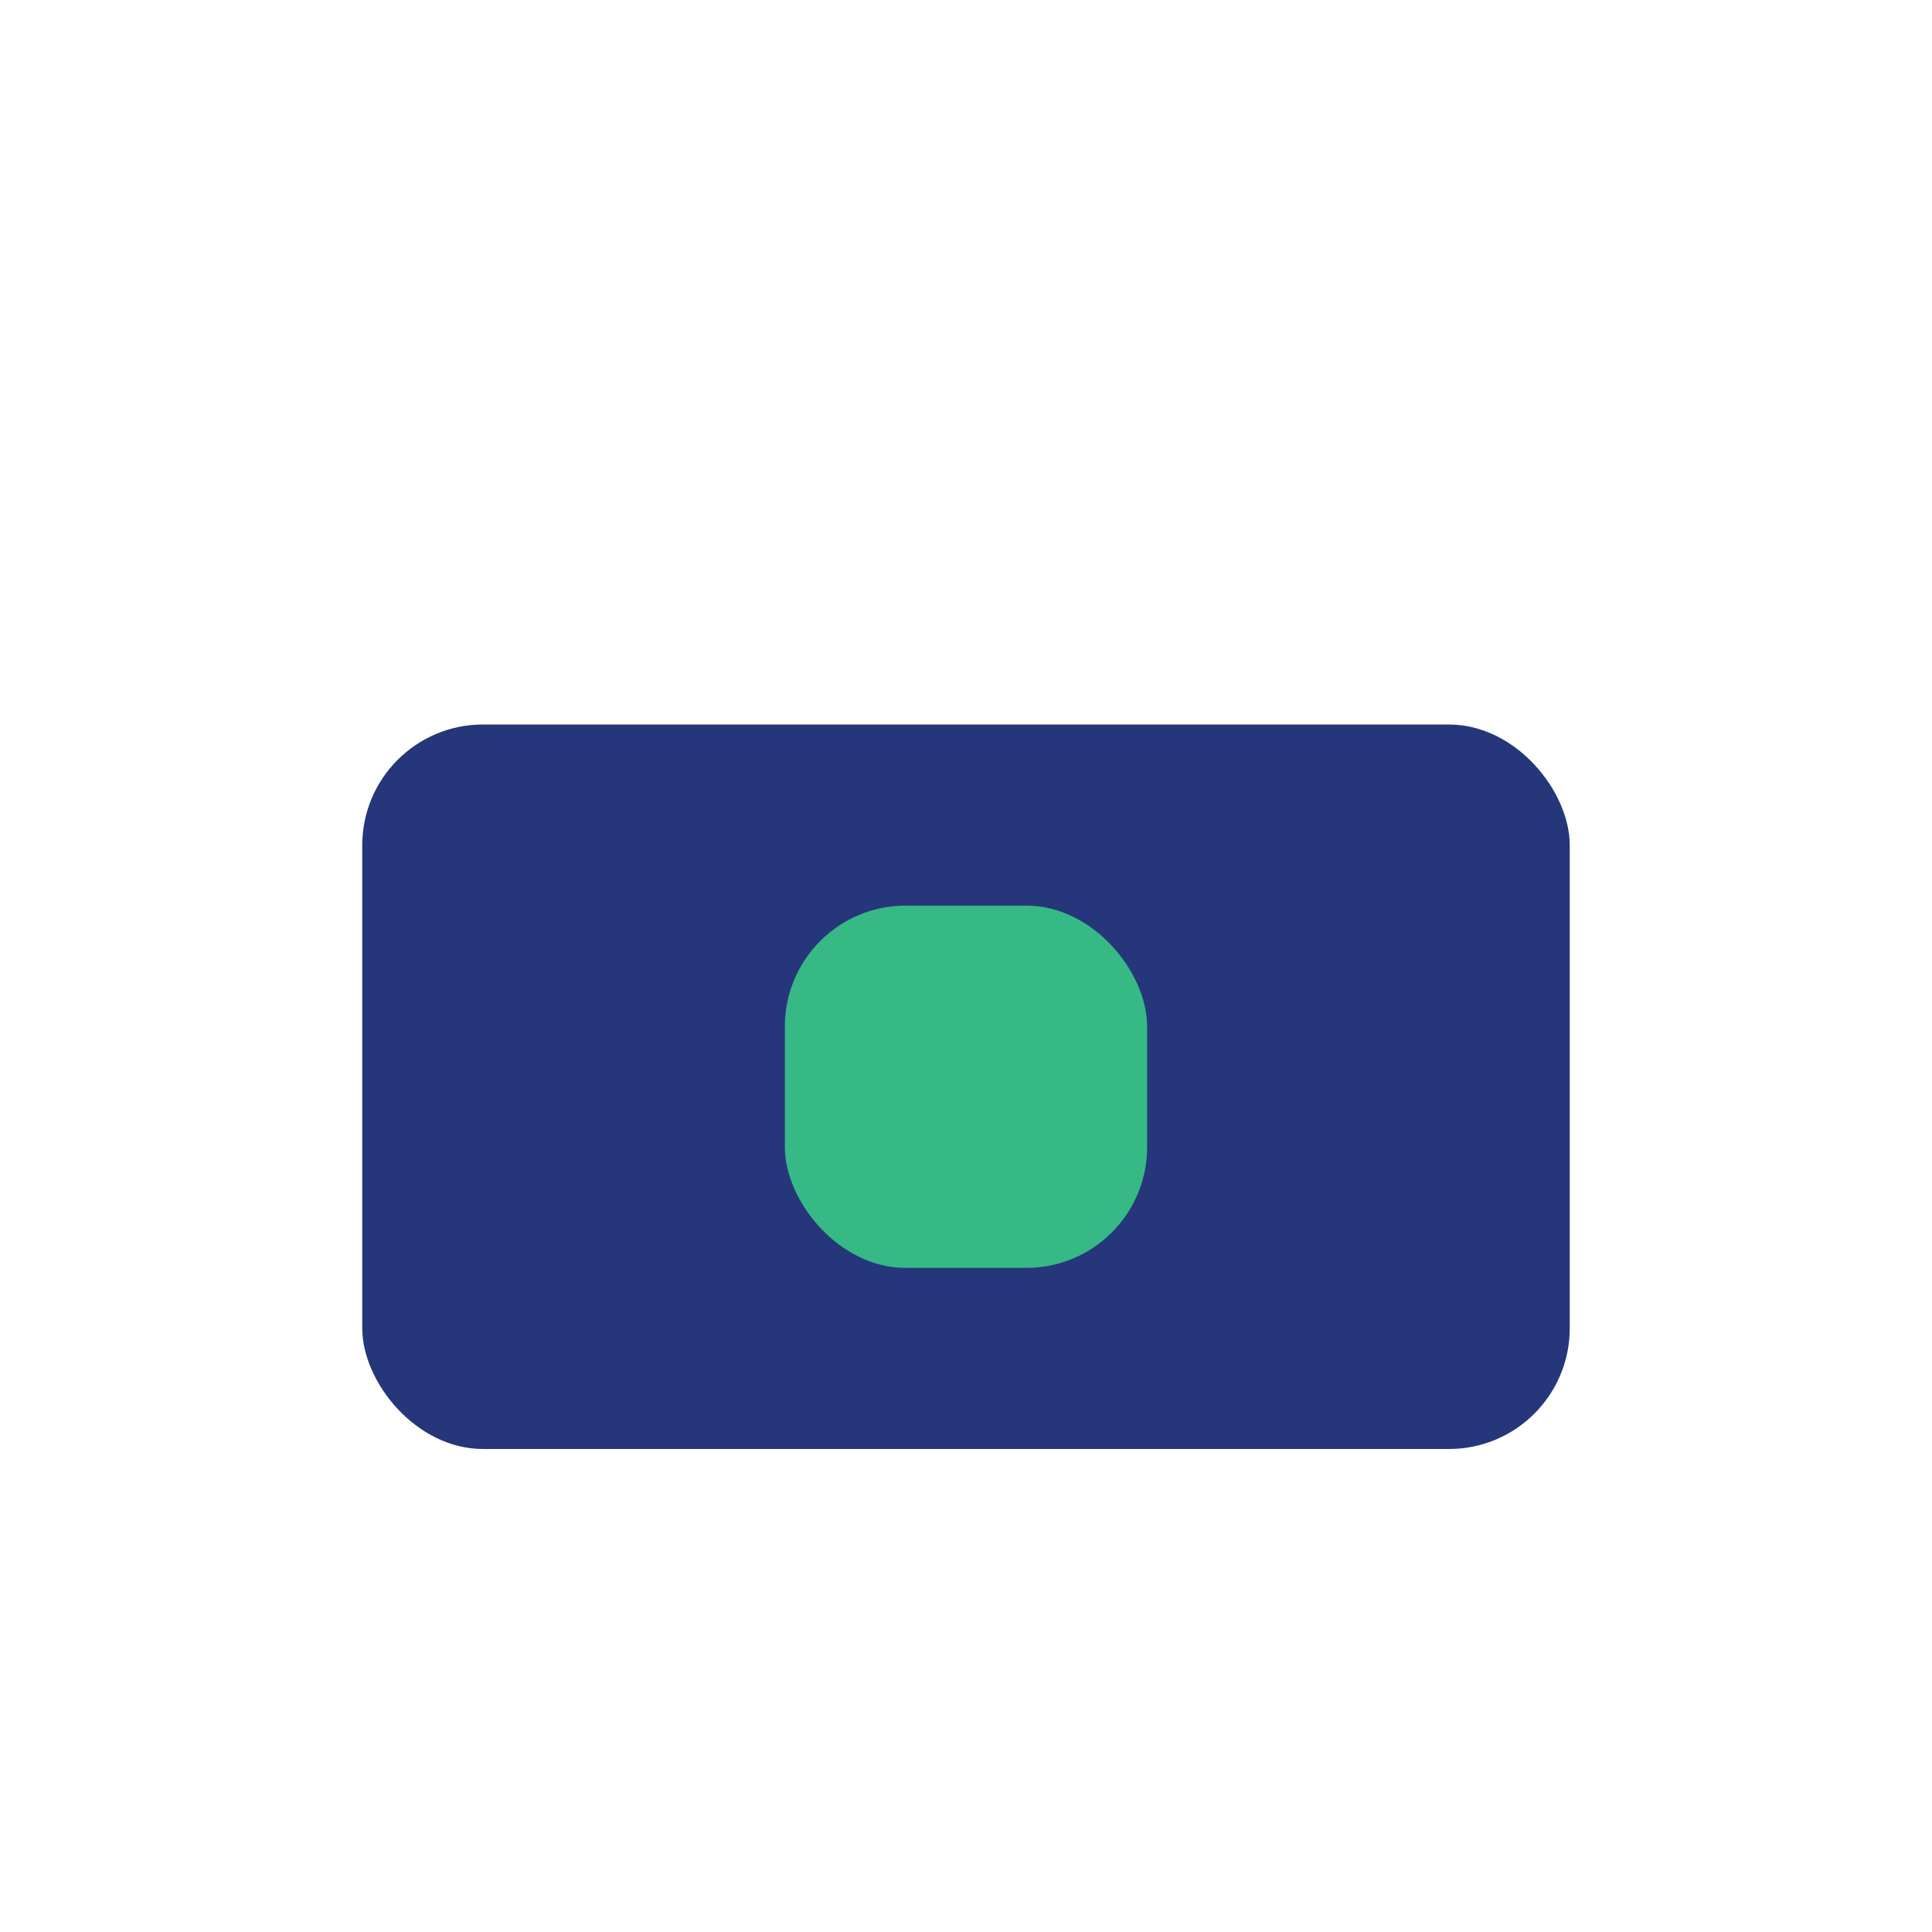
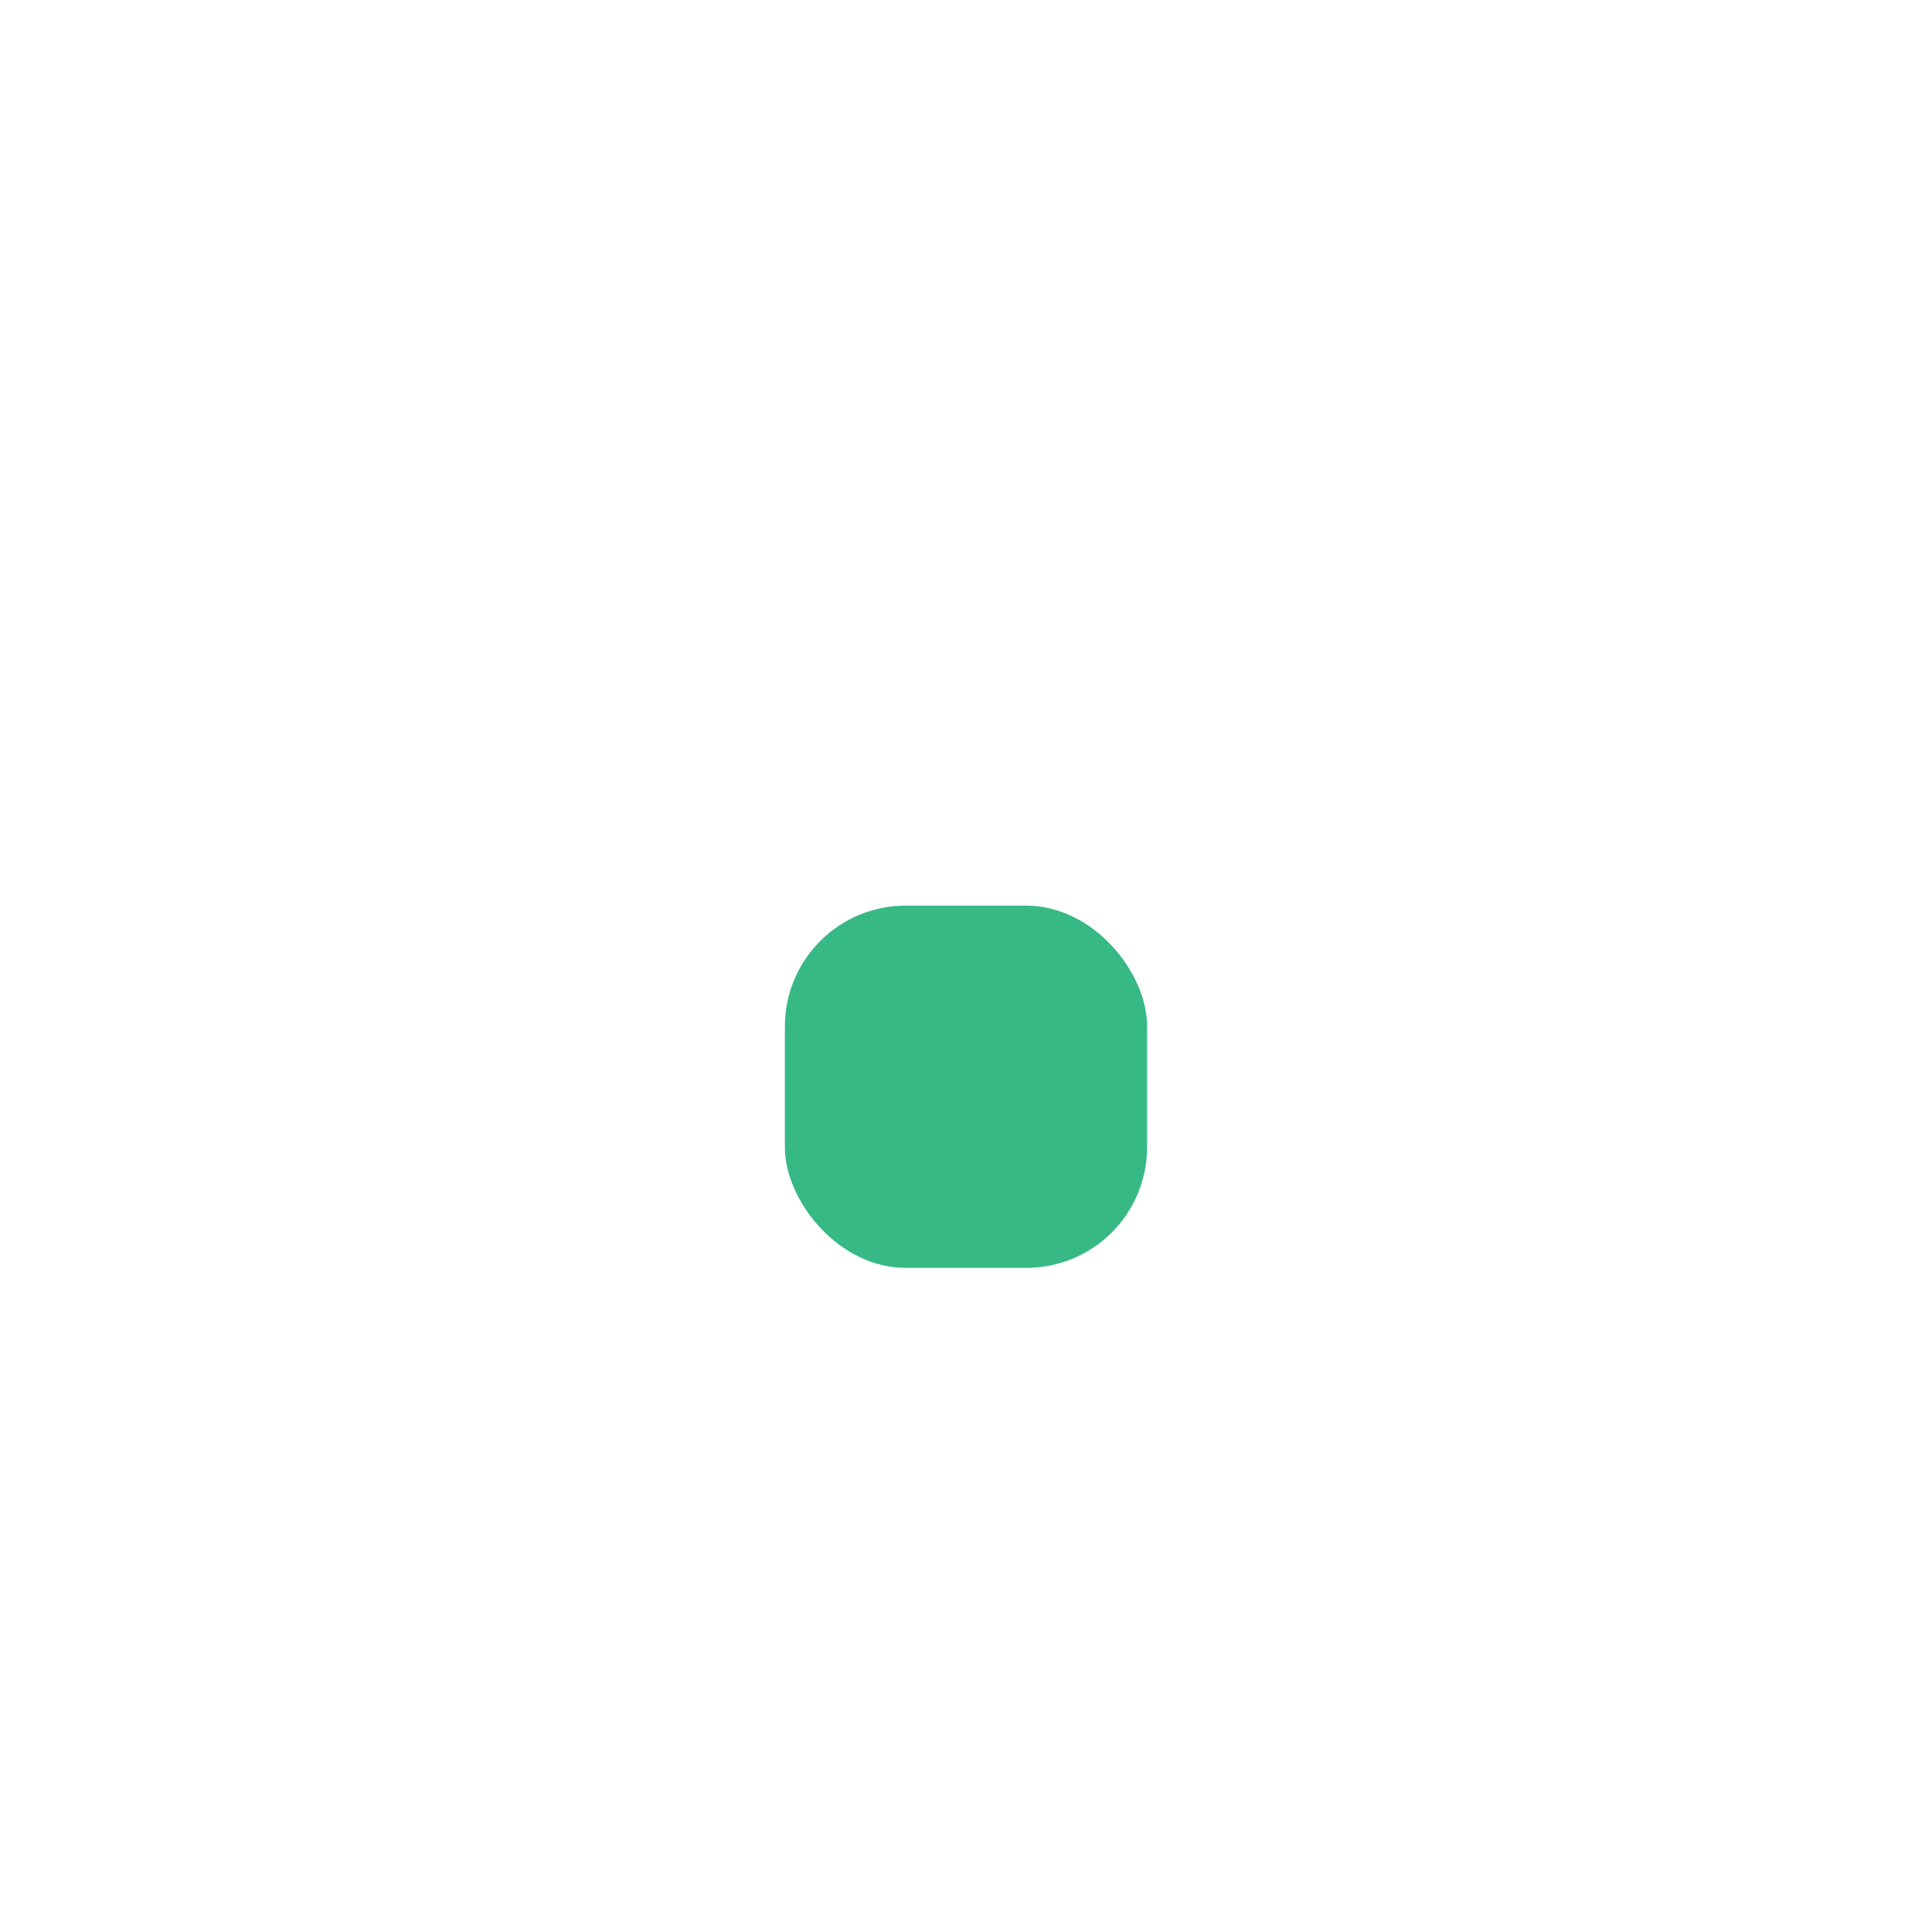
<svg xmlns="http://www.w3.org/2000/svg" width="32" height="32" viewBox="0 0 32 32">
-   <rect x="6" y="12" width="20" height="12" rx="2" fill="#25377A" />
  <rect x="13" y="15" width="6" height="6" rx="2" fill="#37B985" />
</svg>